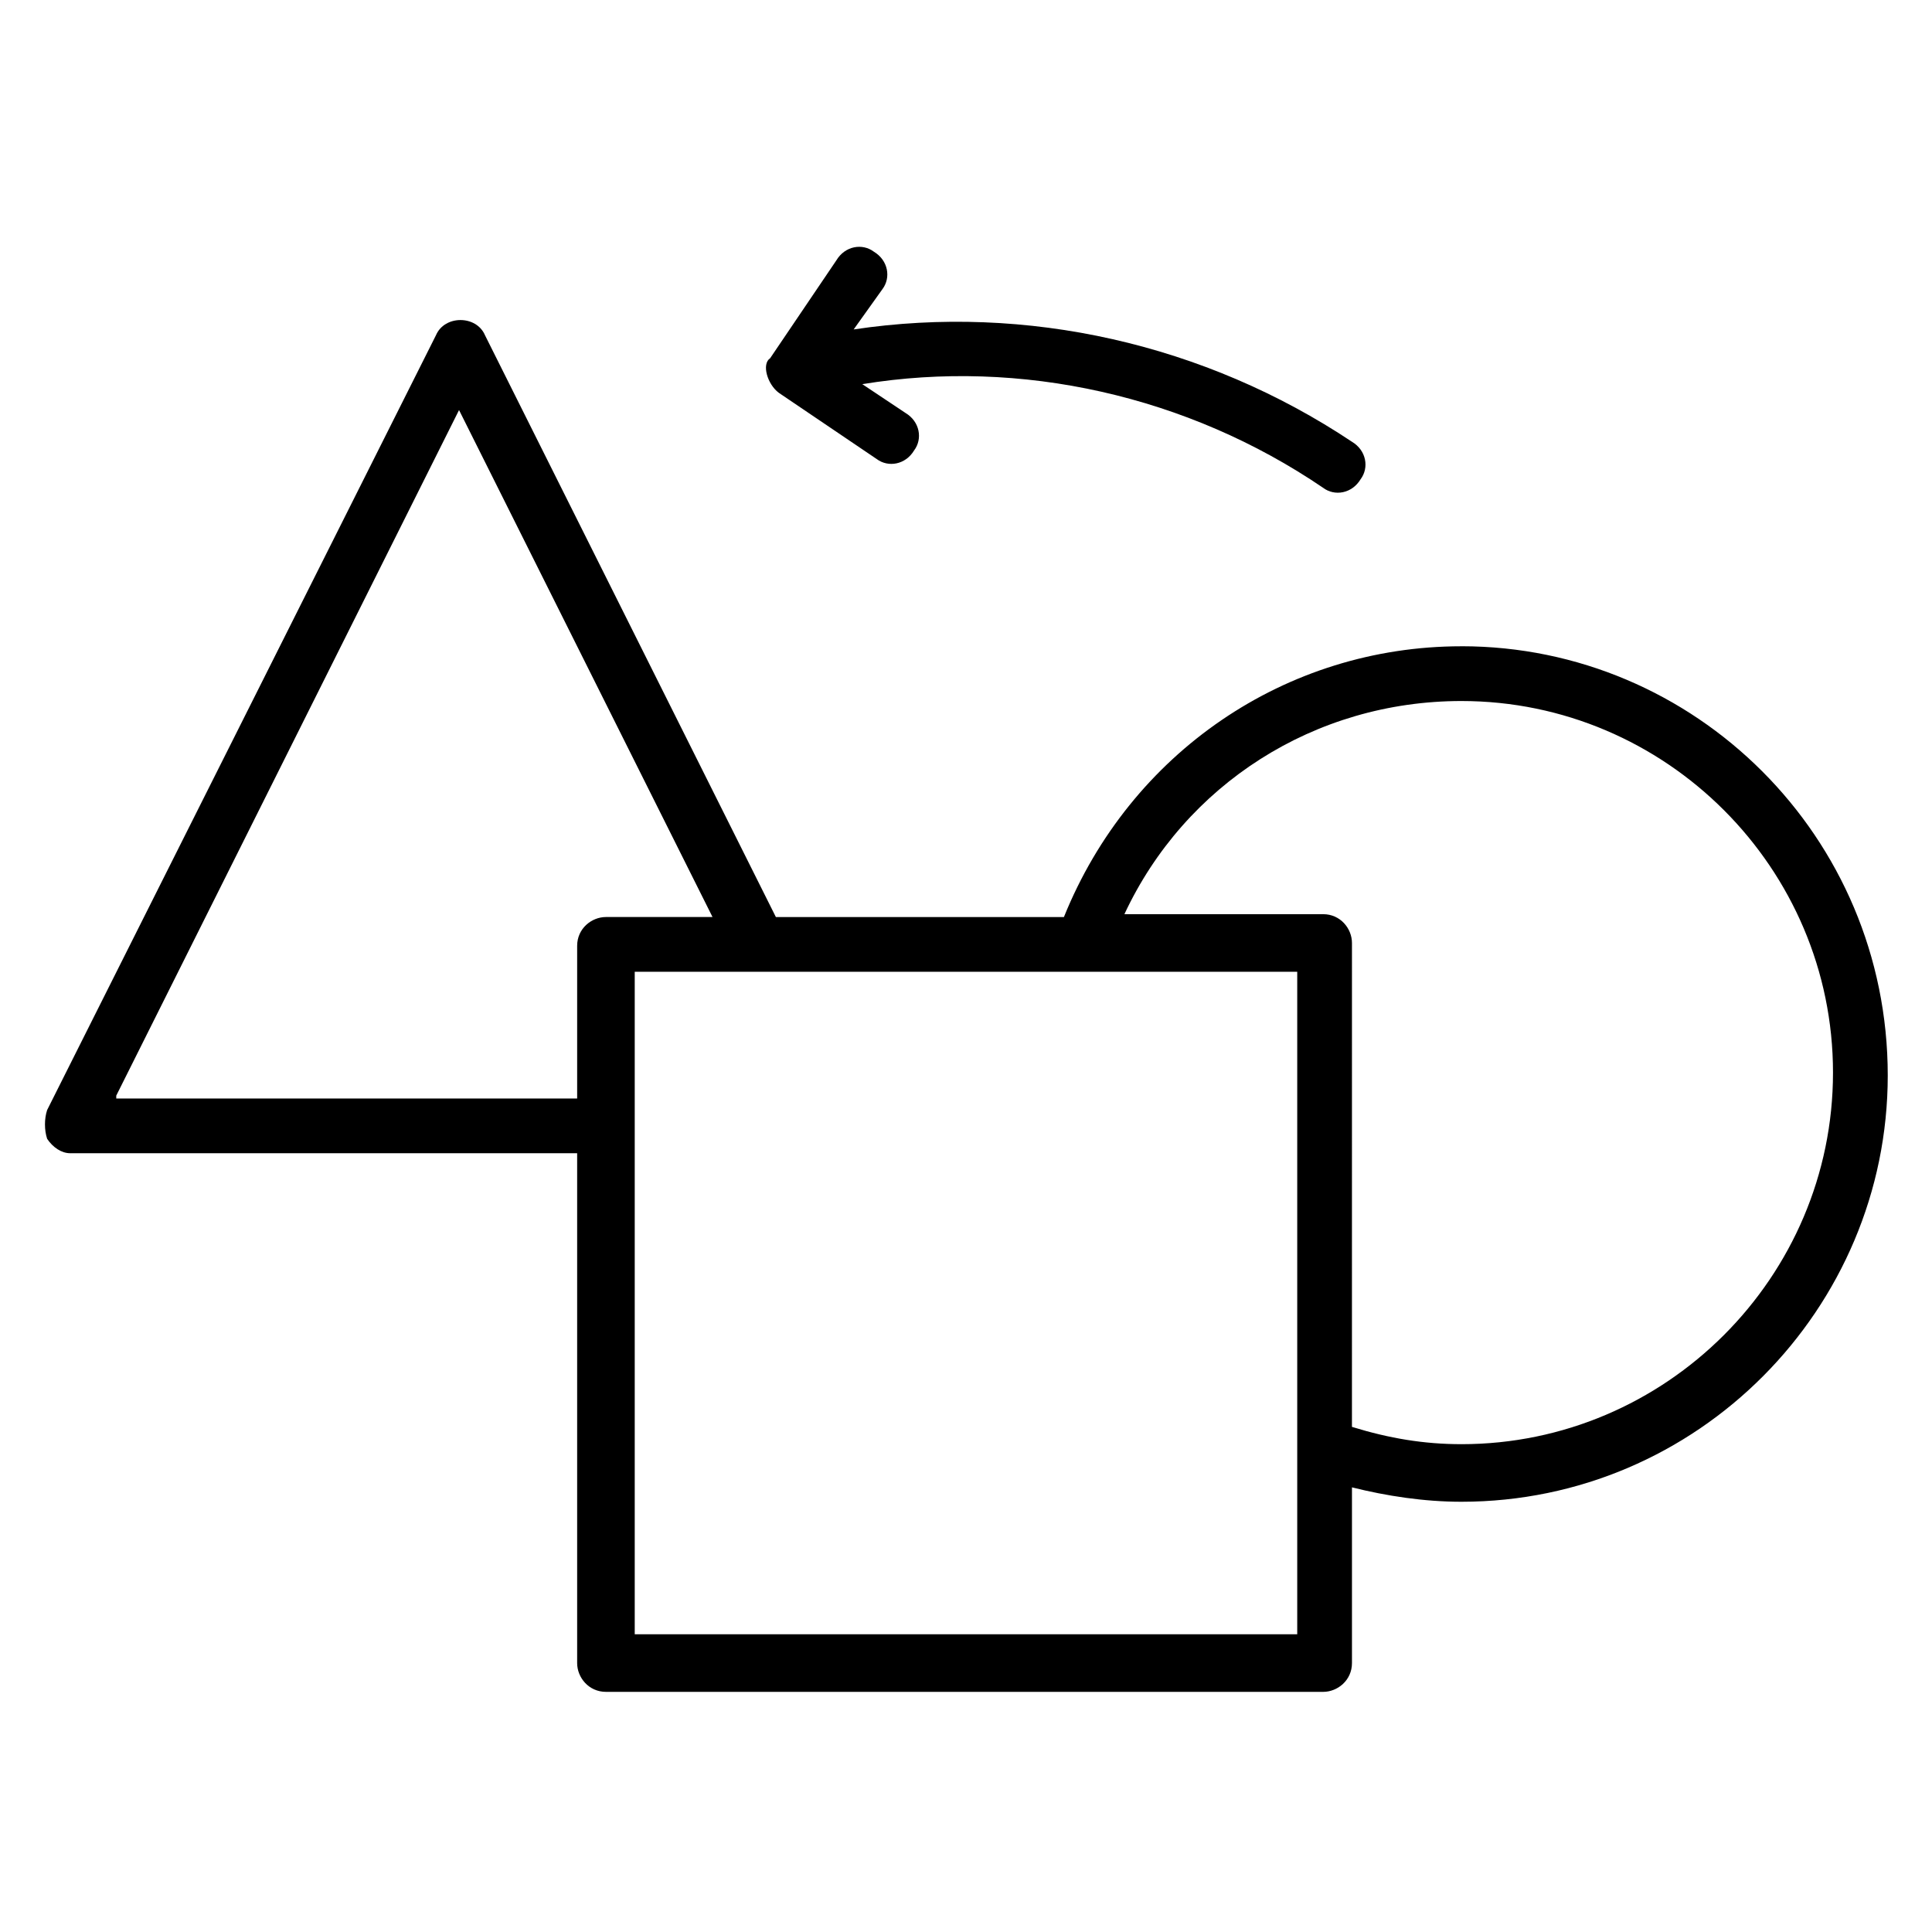
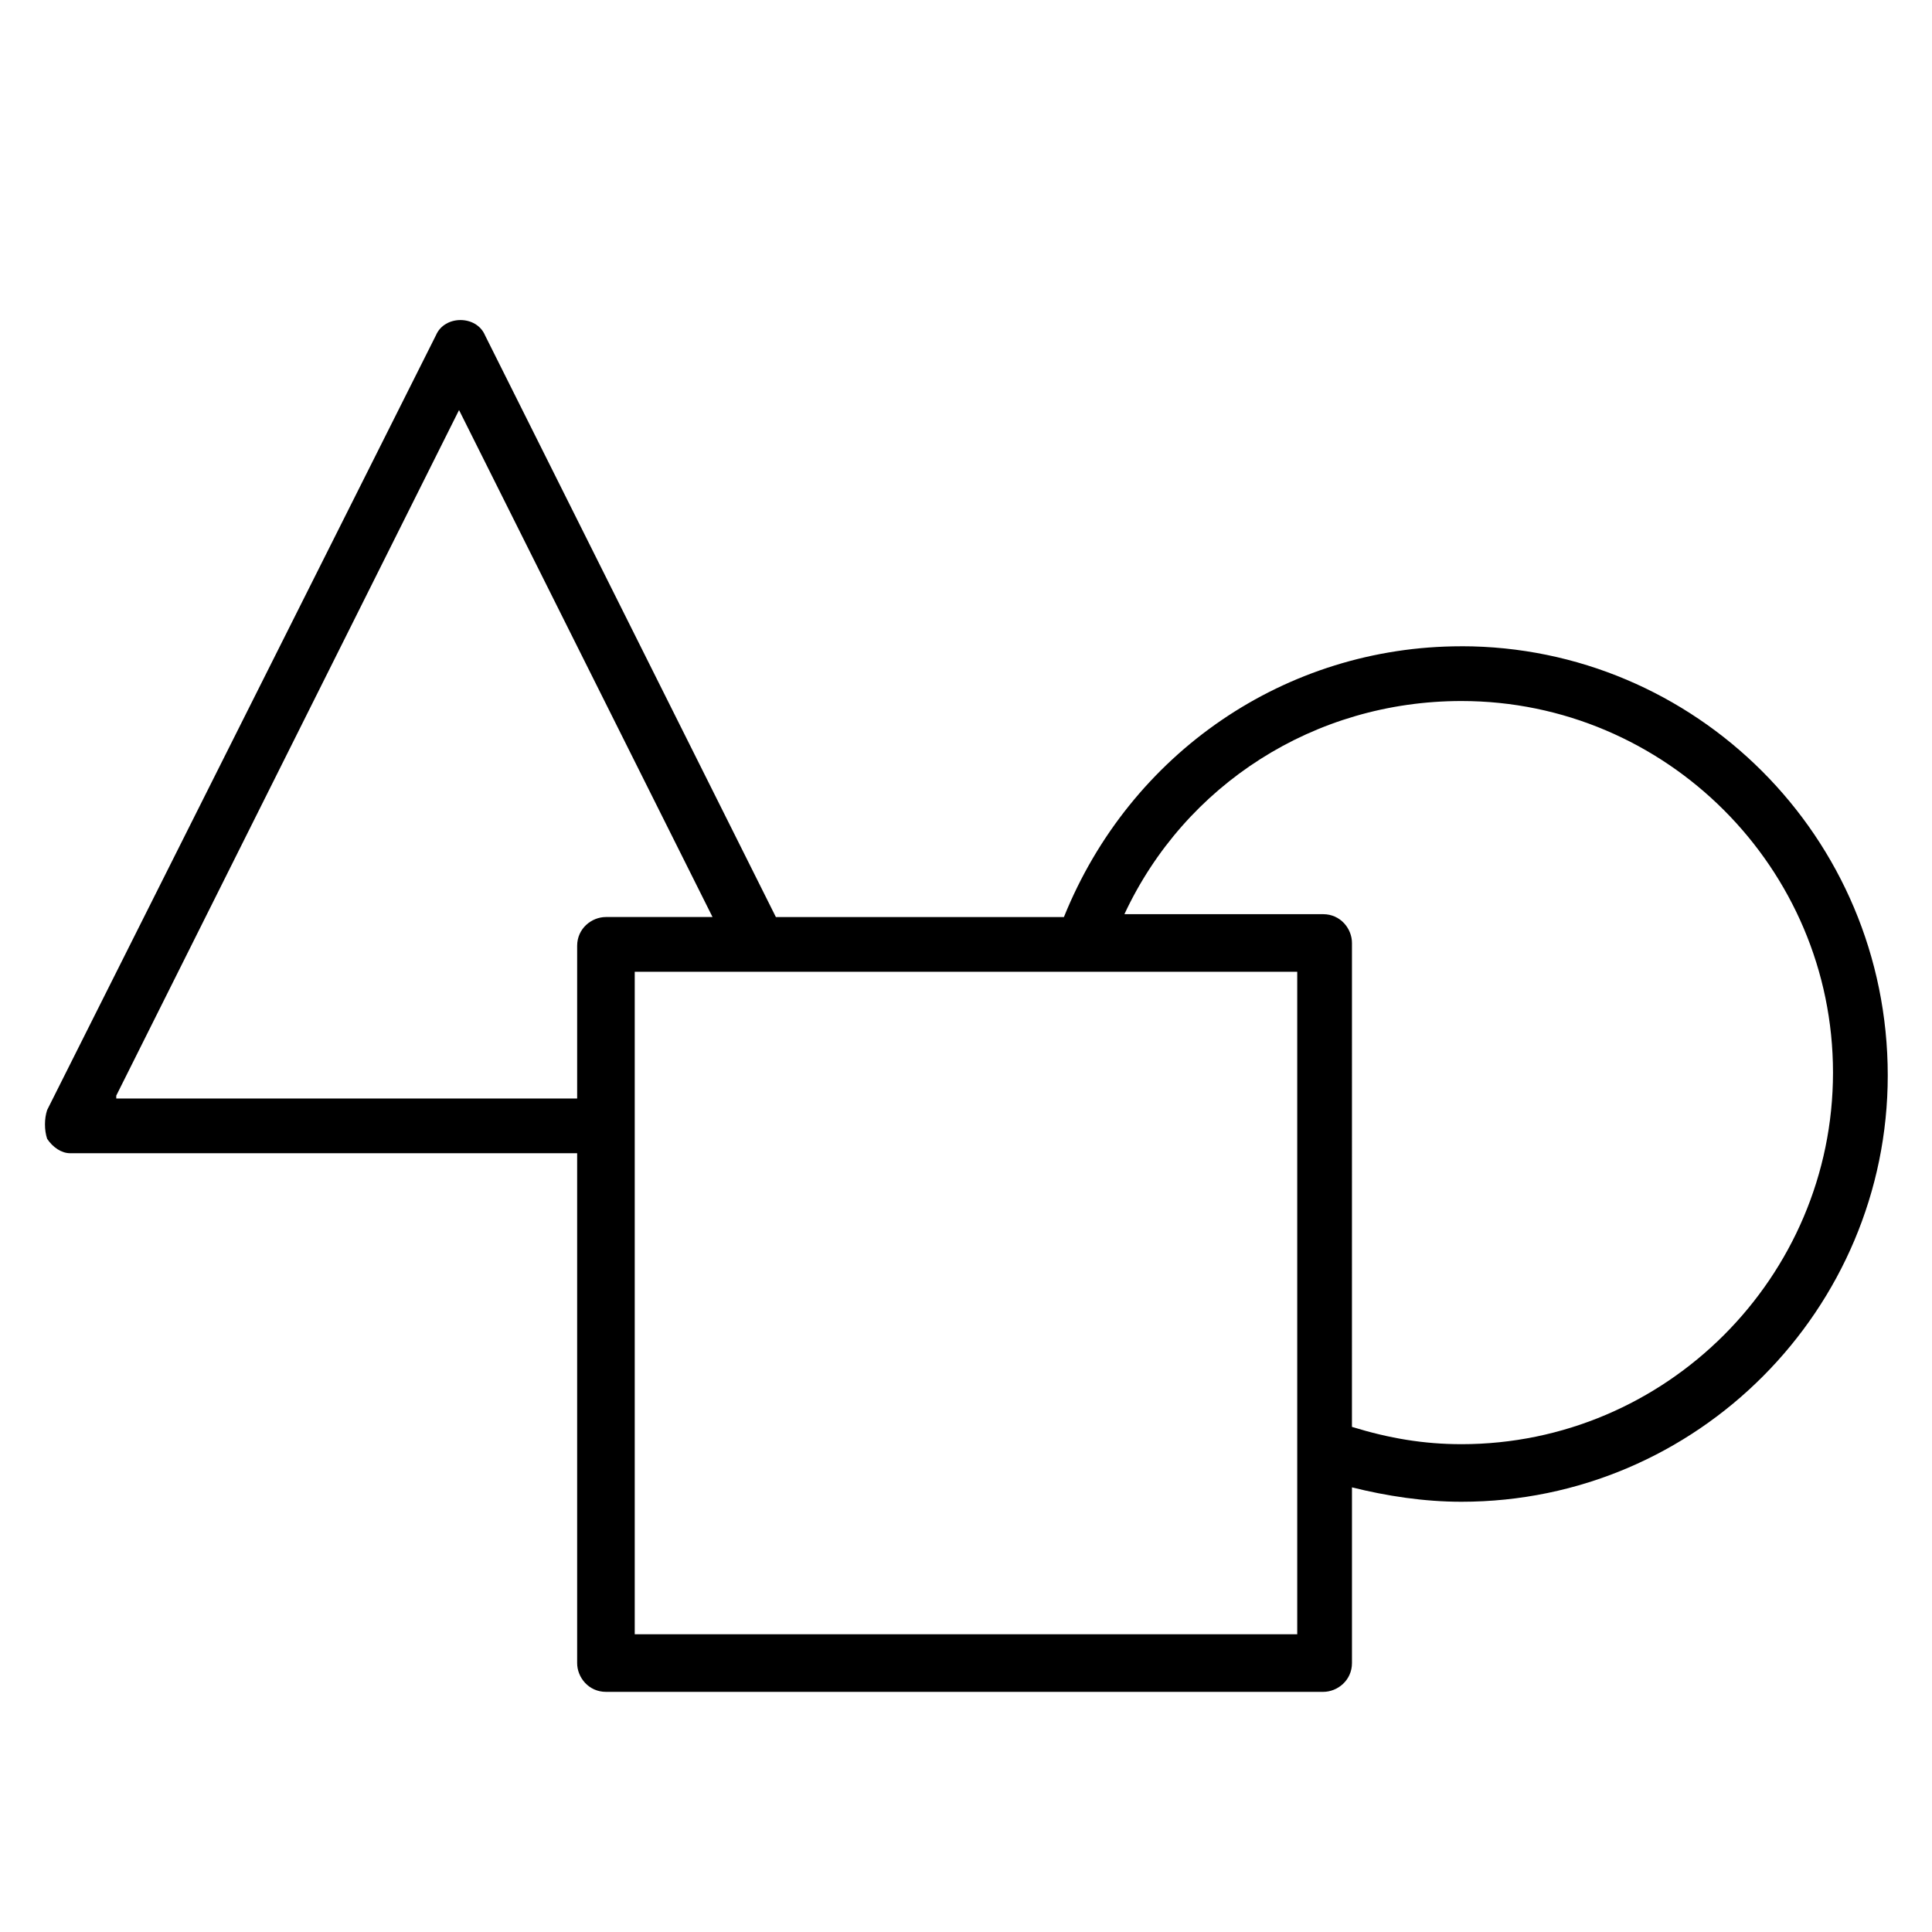
<svg xmlns="http://www.w3.org/2000/svg" fill="#000000" width="800px" height="800px" version="1.1" viewBox="144 144 512 512">
  <g>
    <path d="m531.29 315.27c-46.562 0-87.785 28.242-105.34 71.754h-76.336l-77.094-154.2c-2.289-5.344-10.688-5.344-12.977 0l-103.05 205.34c-0.766 2.293-0.766 5.344 0 7.637 1.527 2.289 3.816 3.816 6.106 3.816h134.35v135.11c0 3.816 3.055 7.633 7.633 7.633h190.07c3.816 0 7.633-3.055 7.633-7.633v-46.562c9.16 2.289 19.082 3.816 29.008 3.816 62.594 0 112.98-51.145 112.98-112.98 0-63.359-51.145-113.74-112.98-113.74zm-356.48 119.08 90.84-181.68 67.176 134.35h-28.242c-3.816 0-7.633 3.055-7.633 7.633v40.457l-122.14 0.004zm312.97 142.75h-175.57v-175.57h175.57zm43.508-50.379c-9.922 0-19.082-1.527-29.008-4.582l0.004-128.24c0-3.816-3.055-7.633-7.633-7.633h-52.672c16.031-34.352 50.383-56.488 89.312-56.488 54.199 0 98.473 44.273 98.473 98.473-0.004 54.199-44.277 98.473-98.477 98.473z" />
-     <path d="m350.38 248.09 25.953 17.559c3.055 2.289 7.633 1.527 9.922-2.289 2.289-3.055 1.527-7.633-2.289-9.922l-11.449-7.633c41.984-6.871 86.258 3.055 122.14 27.48 3.055 2.289 7.633 1.527 9.922-2.289 2.289-3.055 1.527-7.633-2.289-9.922-38.93-25.953-86.258-36.641-132.06-29.77l7.633-10.688c2.289-3.055 1.527-7.633-2.289-9.922-3.055-2.289-7.633-1.527-9.922 2.289l-17.559 25.953c-2.293 1.516-0.766 6.859 2.289 9.152z" />
  </g>
</svg>